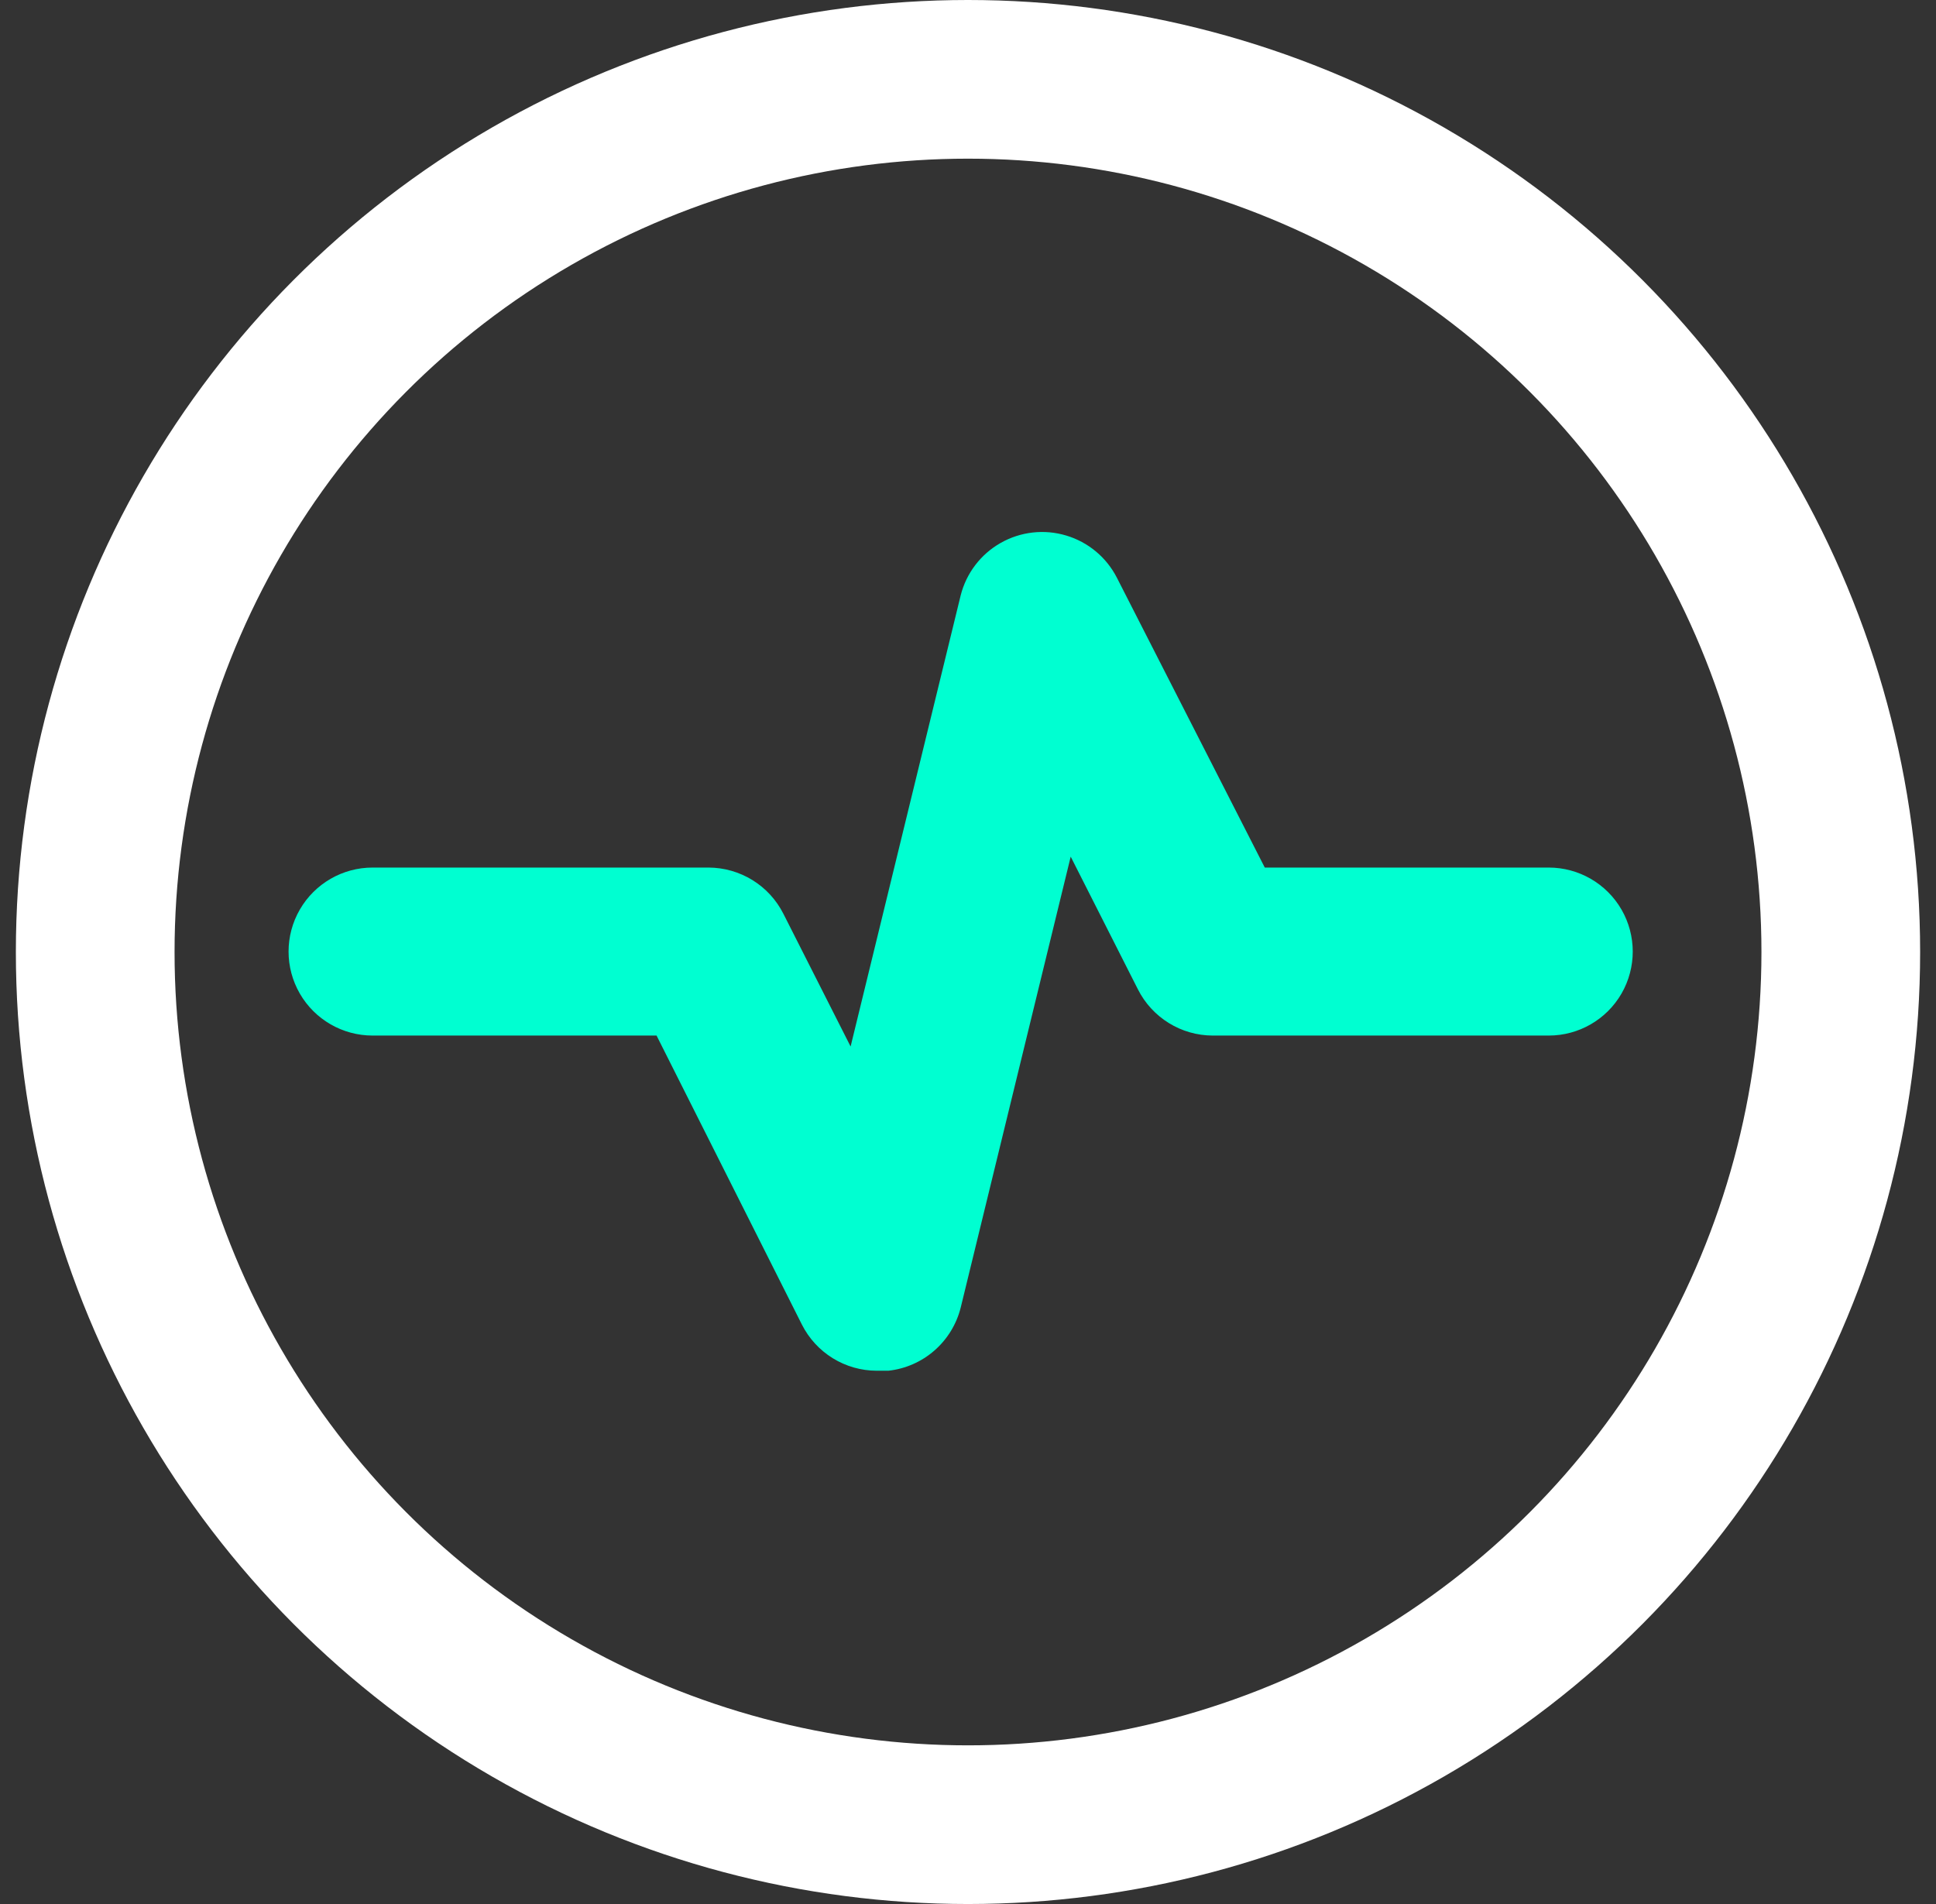
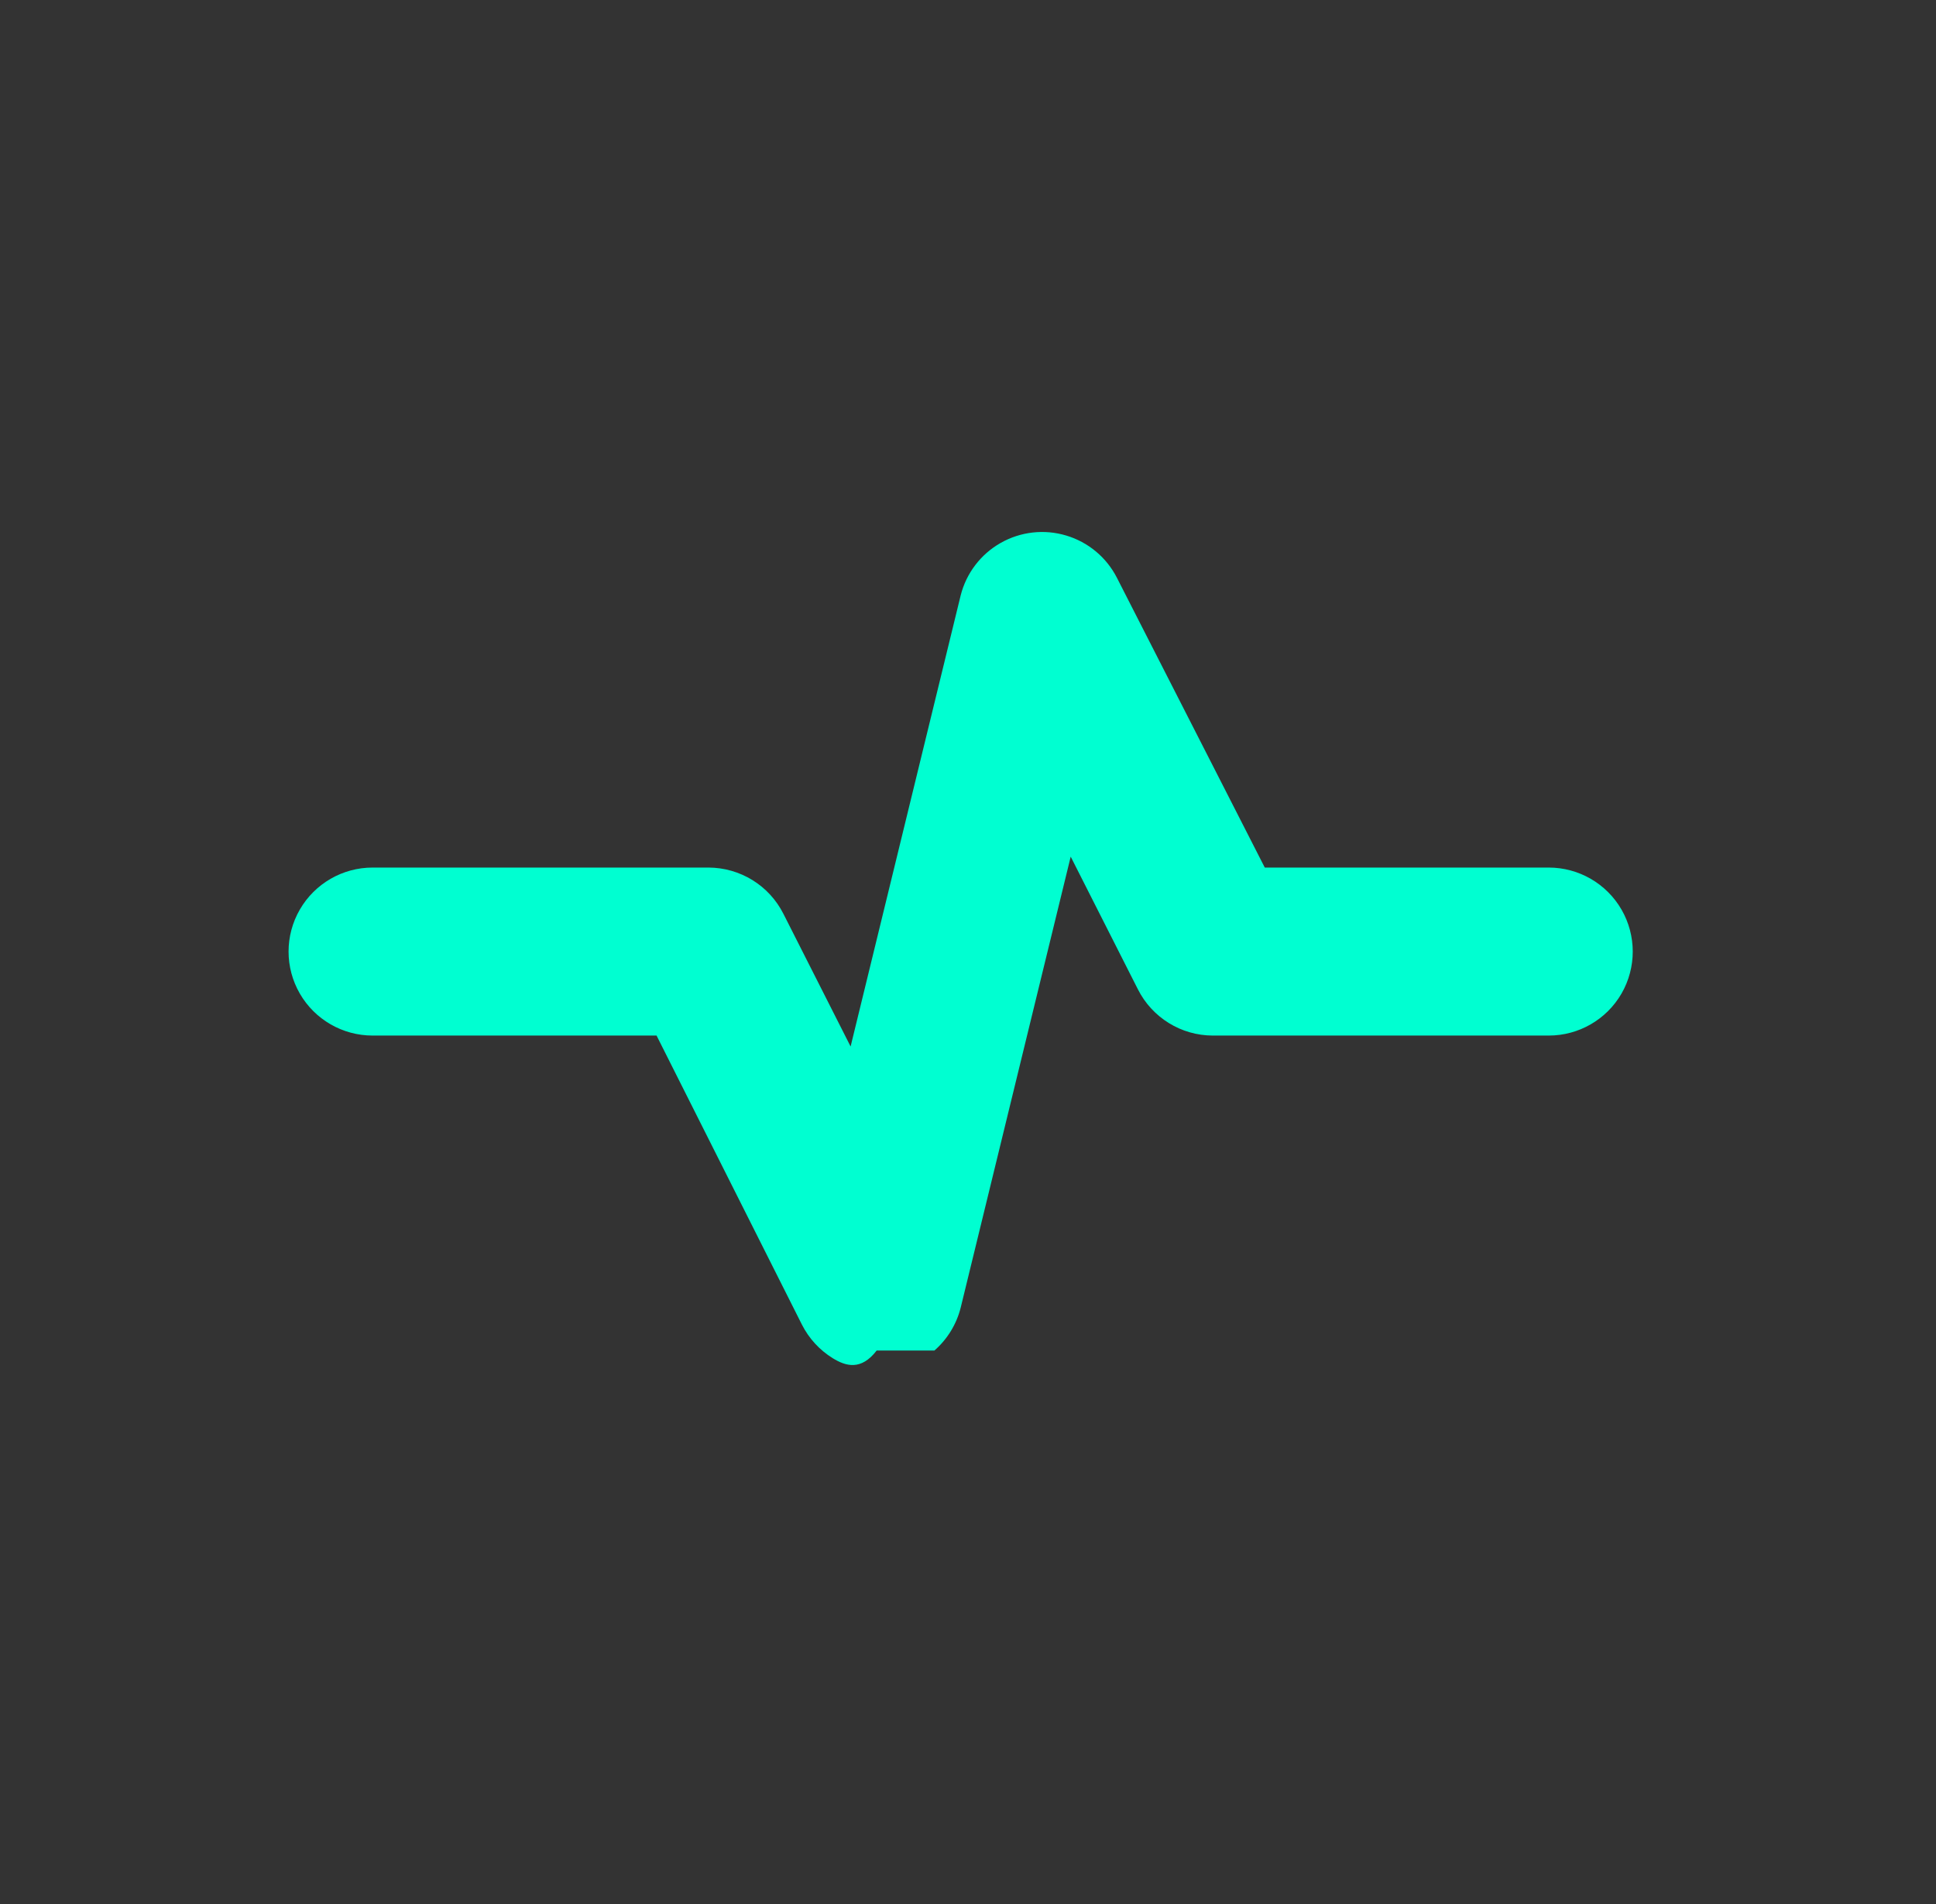
<svg xmlns="http://www.w3.org/2000/svg" width="61" height="60" viewBox="0 0 61 60" fill="none">
  <rect x="0" y="0" width="61" height="60" fill="#333333" stroke="none" />
-   <circle cx="30.5" cy="30" r="27.5" stroke="white" stroke-width="5" />
-   <path d="M11.739 27.339H22.328C22.816 27.341 23.295 27.478 23.711 27.735C24.127 27.992 24.463 28.359 24.683 28.795L26.801 32.978L30.269 18.763C30.446 18.062 30.901 17.465 31.529 17.109C32.157 16.753 32.903 16.668 33.595 16.876C34.287 17.083 34.864 17.564 35.192 18.207L39.851 27.339H48.798C49.744 27.339 50.618 27.844 51.091 28.663C51.563 29.482 51.563 30.491 51.091 31.31C50.618 32.129 49.744 32.633 48.798 32.633H38.21C37.721 32.632 37.242 32.495 36.827 32.238C36.411 31.981 36.074 31.614 35.854 31.177L33.736 26.995L30.269 41.21C30.137 41.733 29.848 42.204 29.441 42.559C29.035 42.914 28.529 43.136 27.992 43.195H27.622C27.133 43.194 26.654 43.057 26.238 42.8C25.822 42.543 25.486 42.176 25.266 41.74L20.687 32.633H11.739C10.794 32.633 9.92 32.129 9.447 31.31C8.974 30.491 8.974 29.482 9.447 28.663C9.92 27.844 10.794 27.339 11.739 27.339L11.739 27.339Z" fill="#00FFD1" />
+   <path d="M11.739 27.339H22.328C22.816 27.341 23.295 27.478 23.711 27.735C24.127 27.992 24.463 28.359 24.683 28.795L26.801 32.978L30.269 18.763C30.446 18.062 30.901 17.465 31.529 17.109C32.157 16.753 32.903 16.668 33.595 16.876C34.287 17.083 34.864 17.564 35.192 18.207L39.851 27.339H48.798C49.744 27.339 50.618 27.844 51.091 28.663C51.563 29.482 51.563 30.491 51.091 31.31C50.618 32.129 49.744 32.633 48.798 32.633H38.21C37.721 32.632 37.242 32.495 36.827 32.238C36.411 31.981 36.074 31.614 35.854 31.177L33.736 26.995L30.269 41.21C30.137 41.733 29.848 42.204 29.441 42.559H27.622C27.133 43.194 26.654 43.057 26.238 42.8C25.822 42.543 25.486 42.176 25.266 41.74L20.687 32.633H11.739C10.794 32.633 9.92 32.129 9.447 31.31C8.974 30.491 8.974 29.482 9.447 28.663C9.92 27.844 10.794 27.339 11.739 27.339L11.739 27.339Z" fill="#00FFD1" />
</svg>